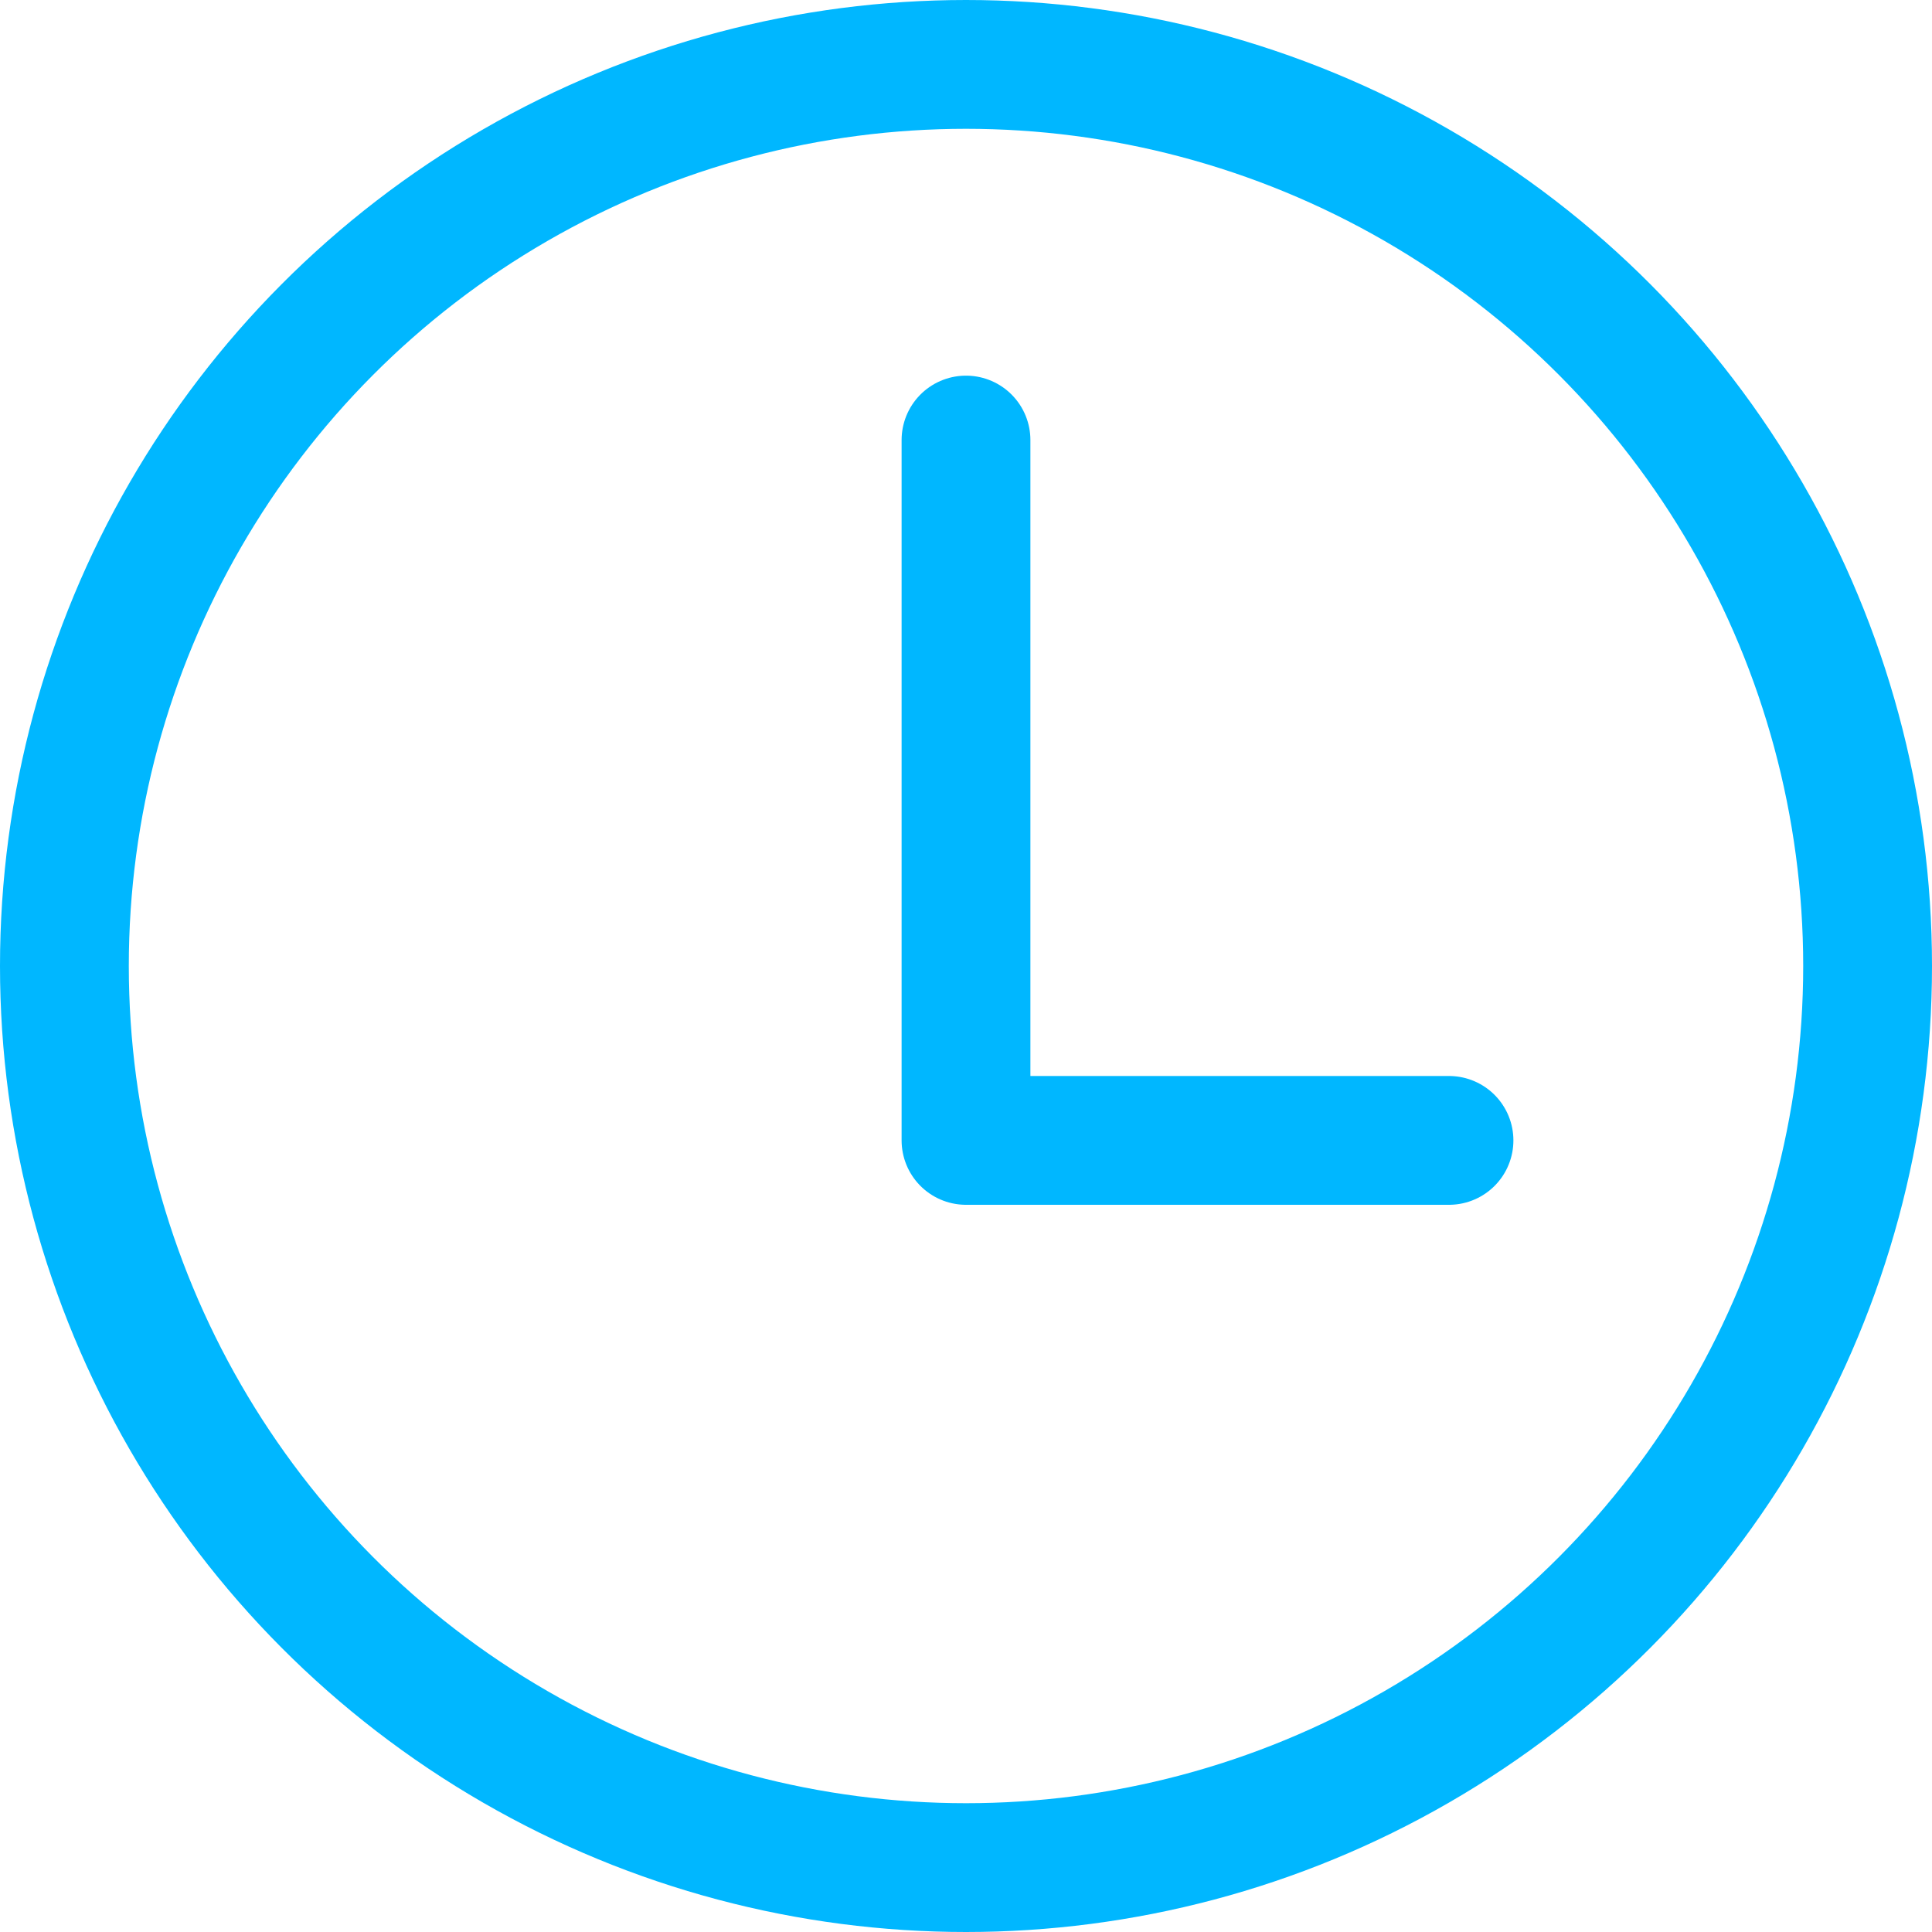
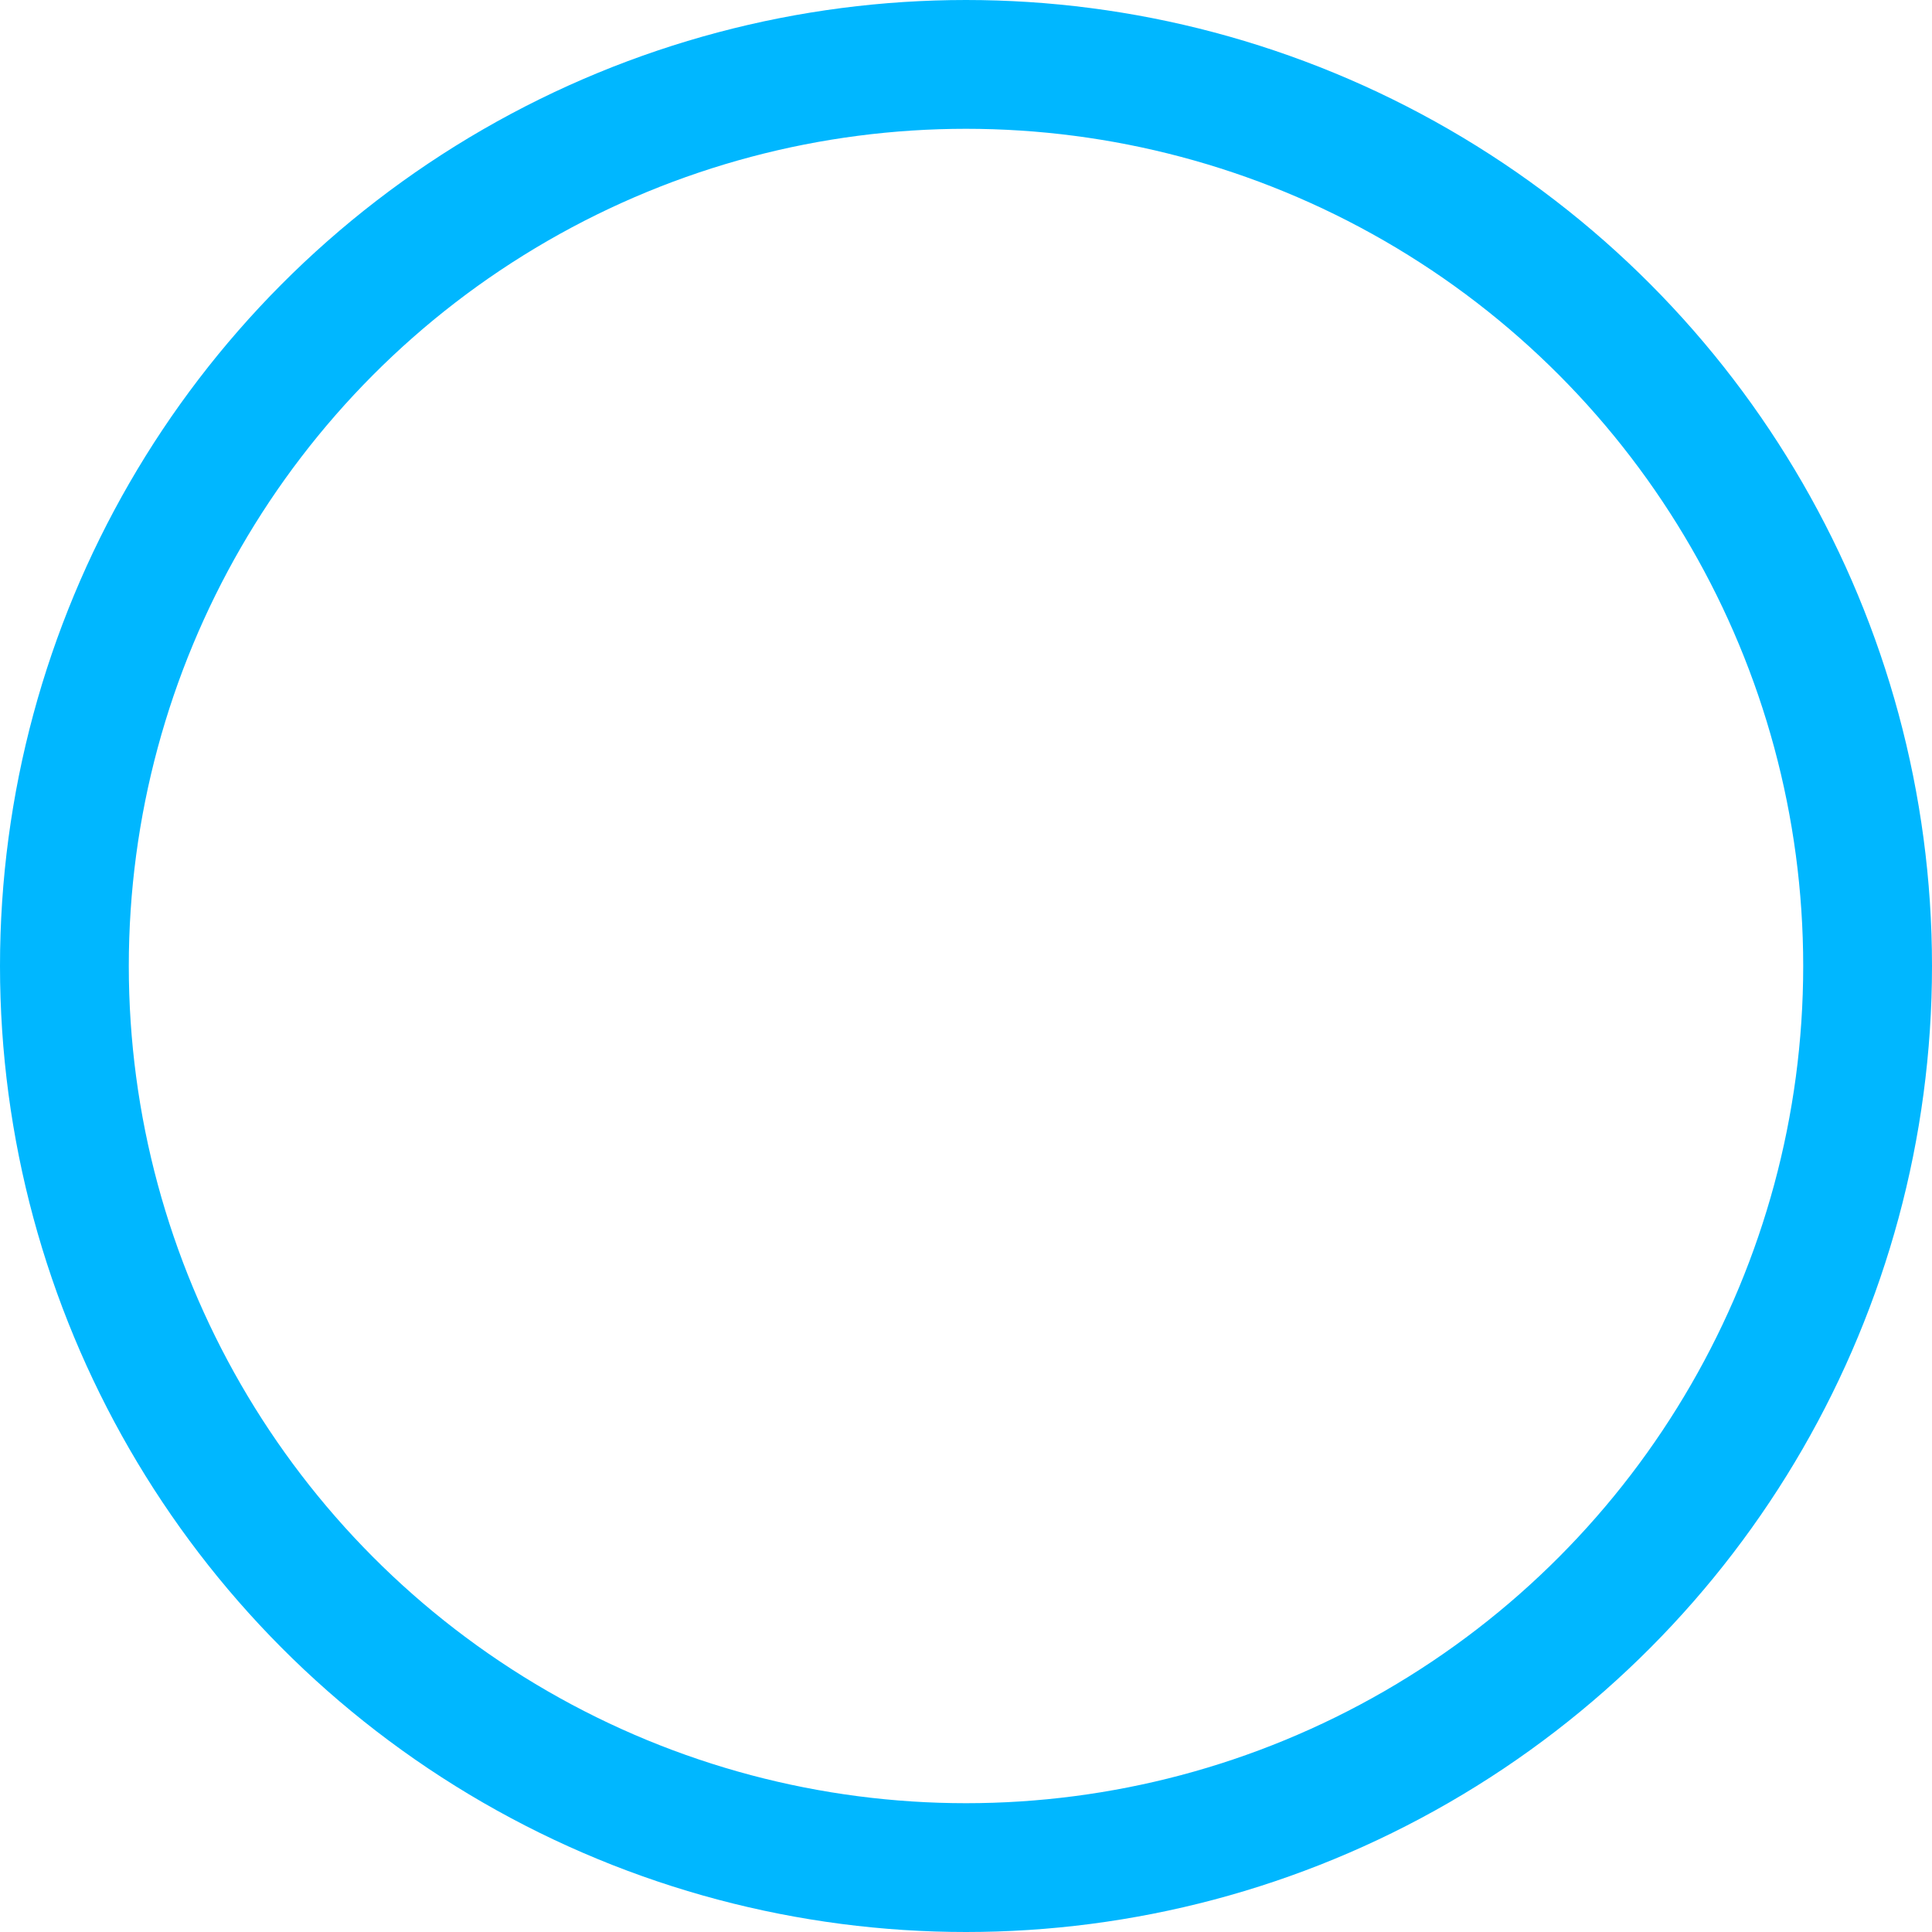
<svg xmlns="http://www.w3.org/2000/svg" width="30" height="30" viewBox="0 0 30 30" fill="none">
-   <path d="M15 6.833V17.708H22.5" stroke="#00B7FF" stroke-width="2" stroke-linecap="round" stroke-linejoin="round" />
  <circle cx="15" cy="15" r="14" stroke="#00B7FF" stroke-width="2" />
</svg>